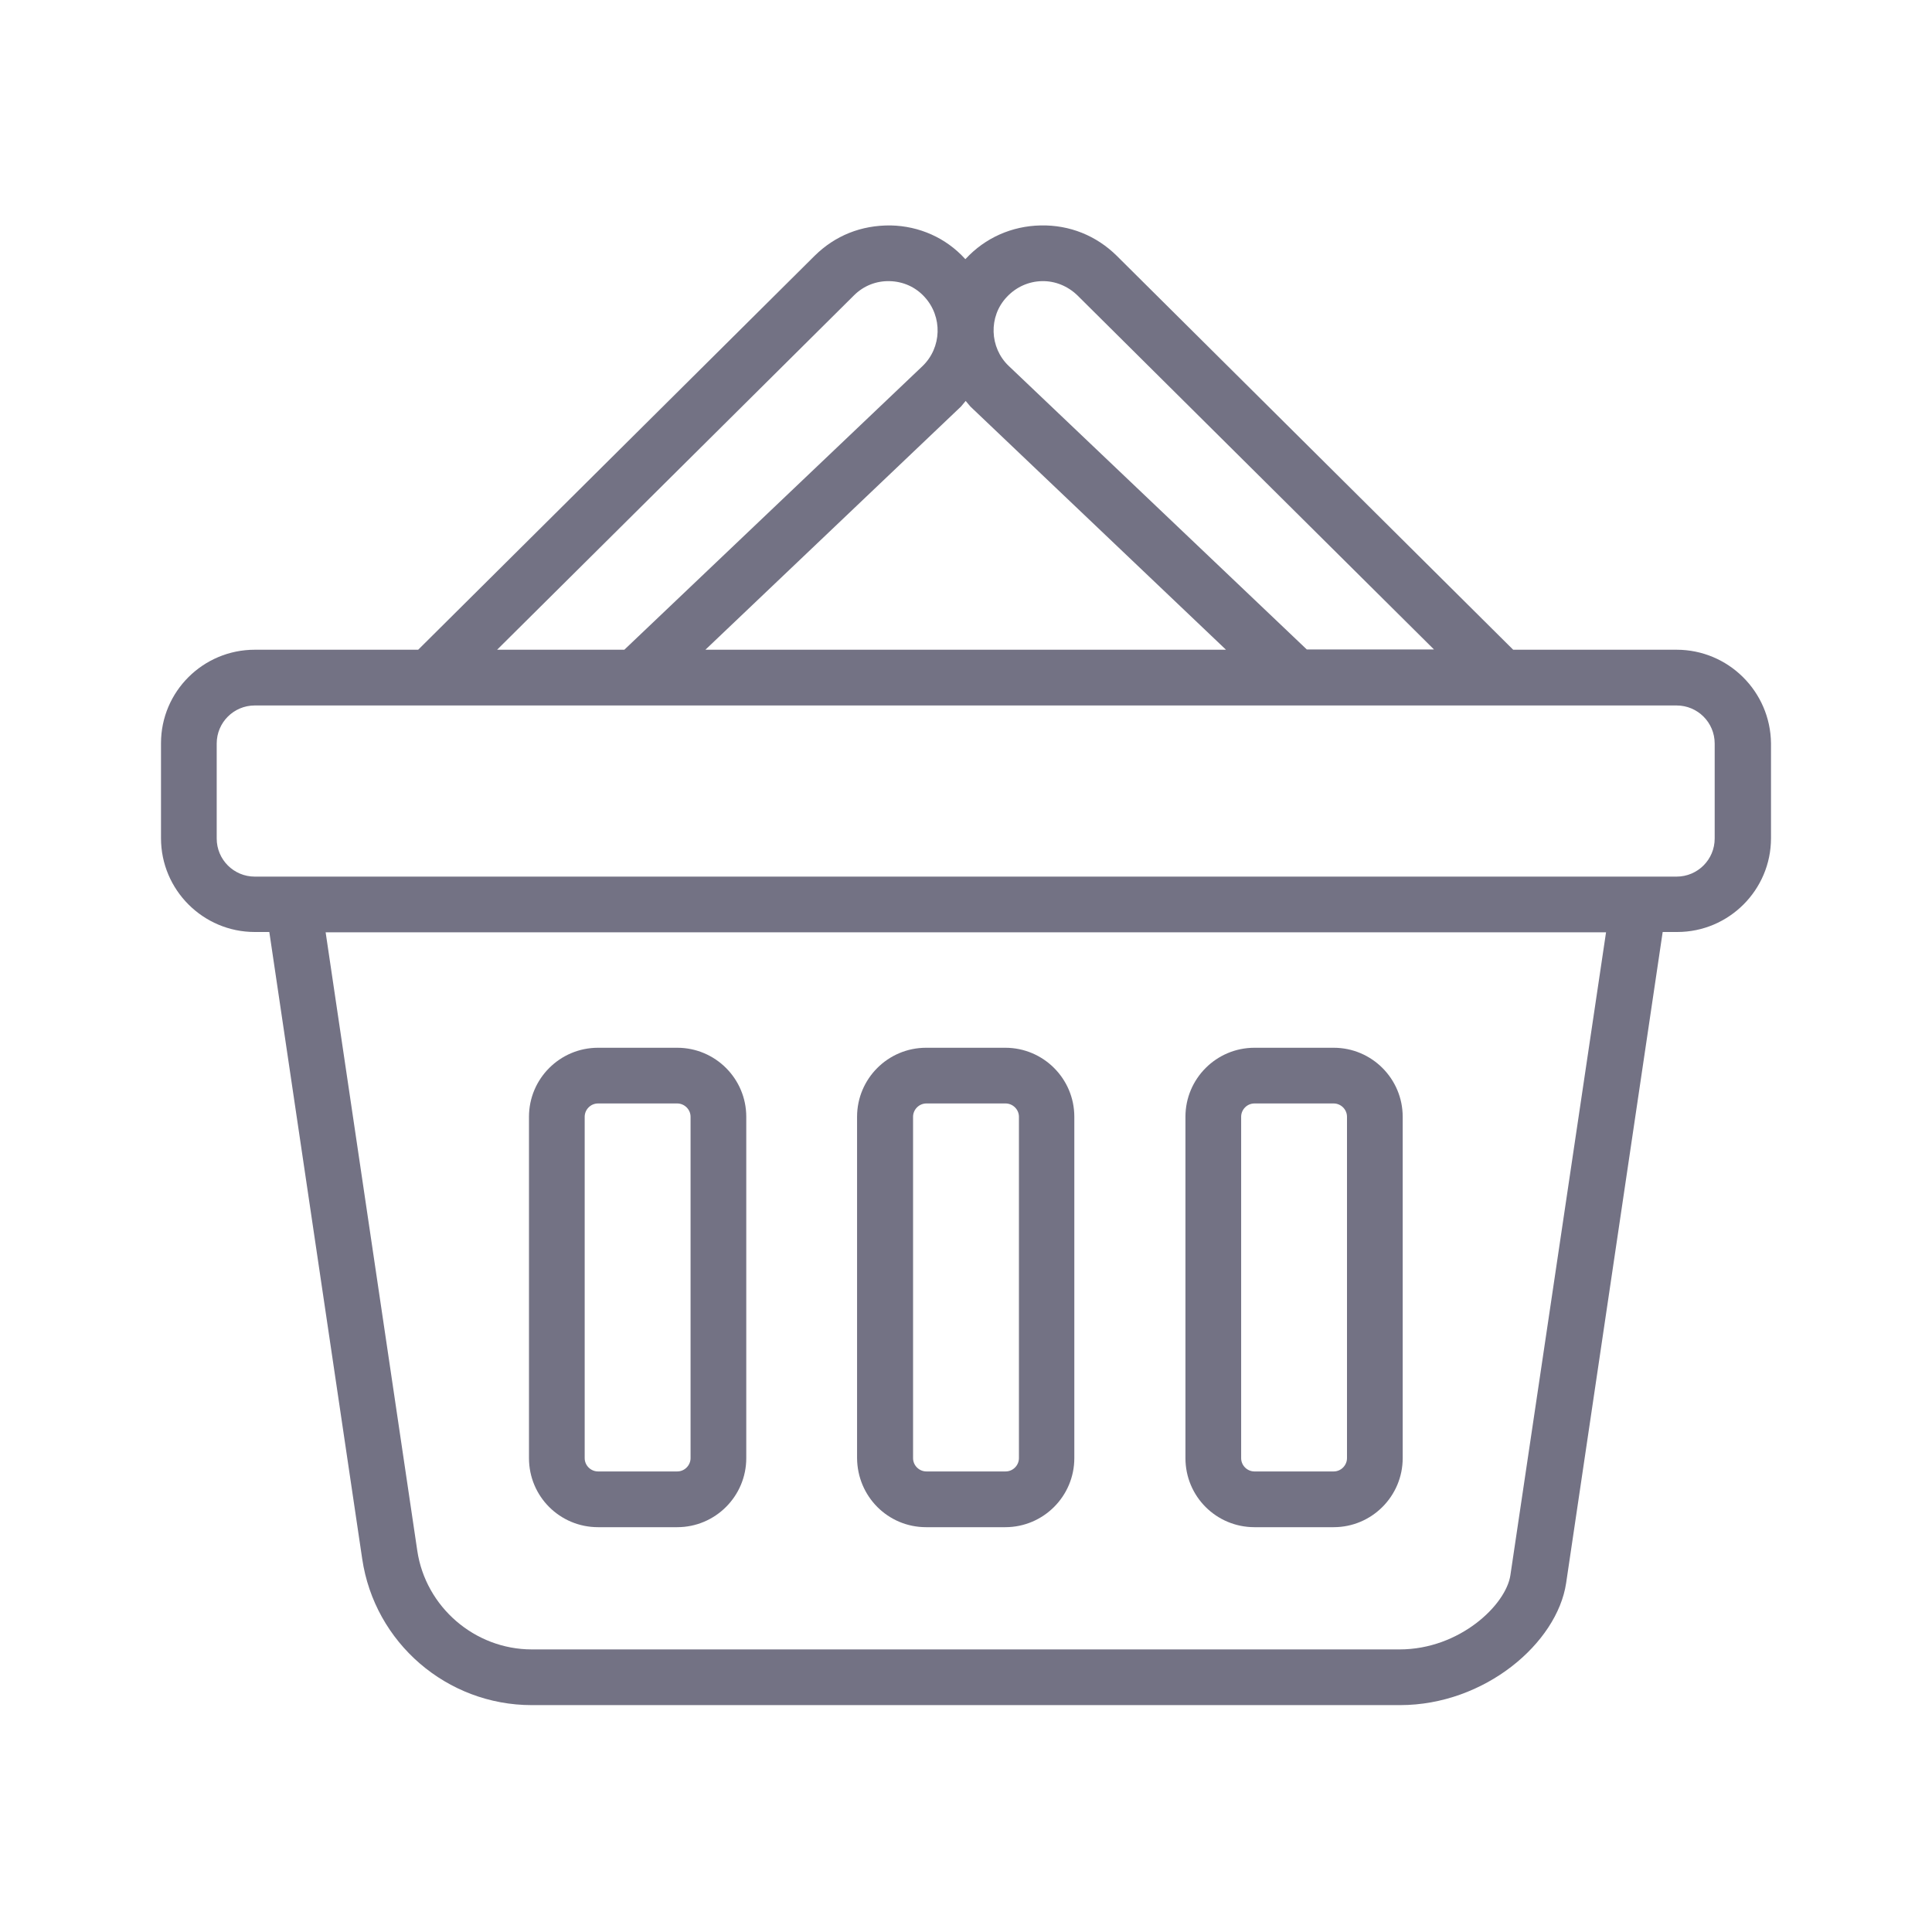
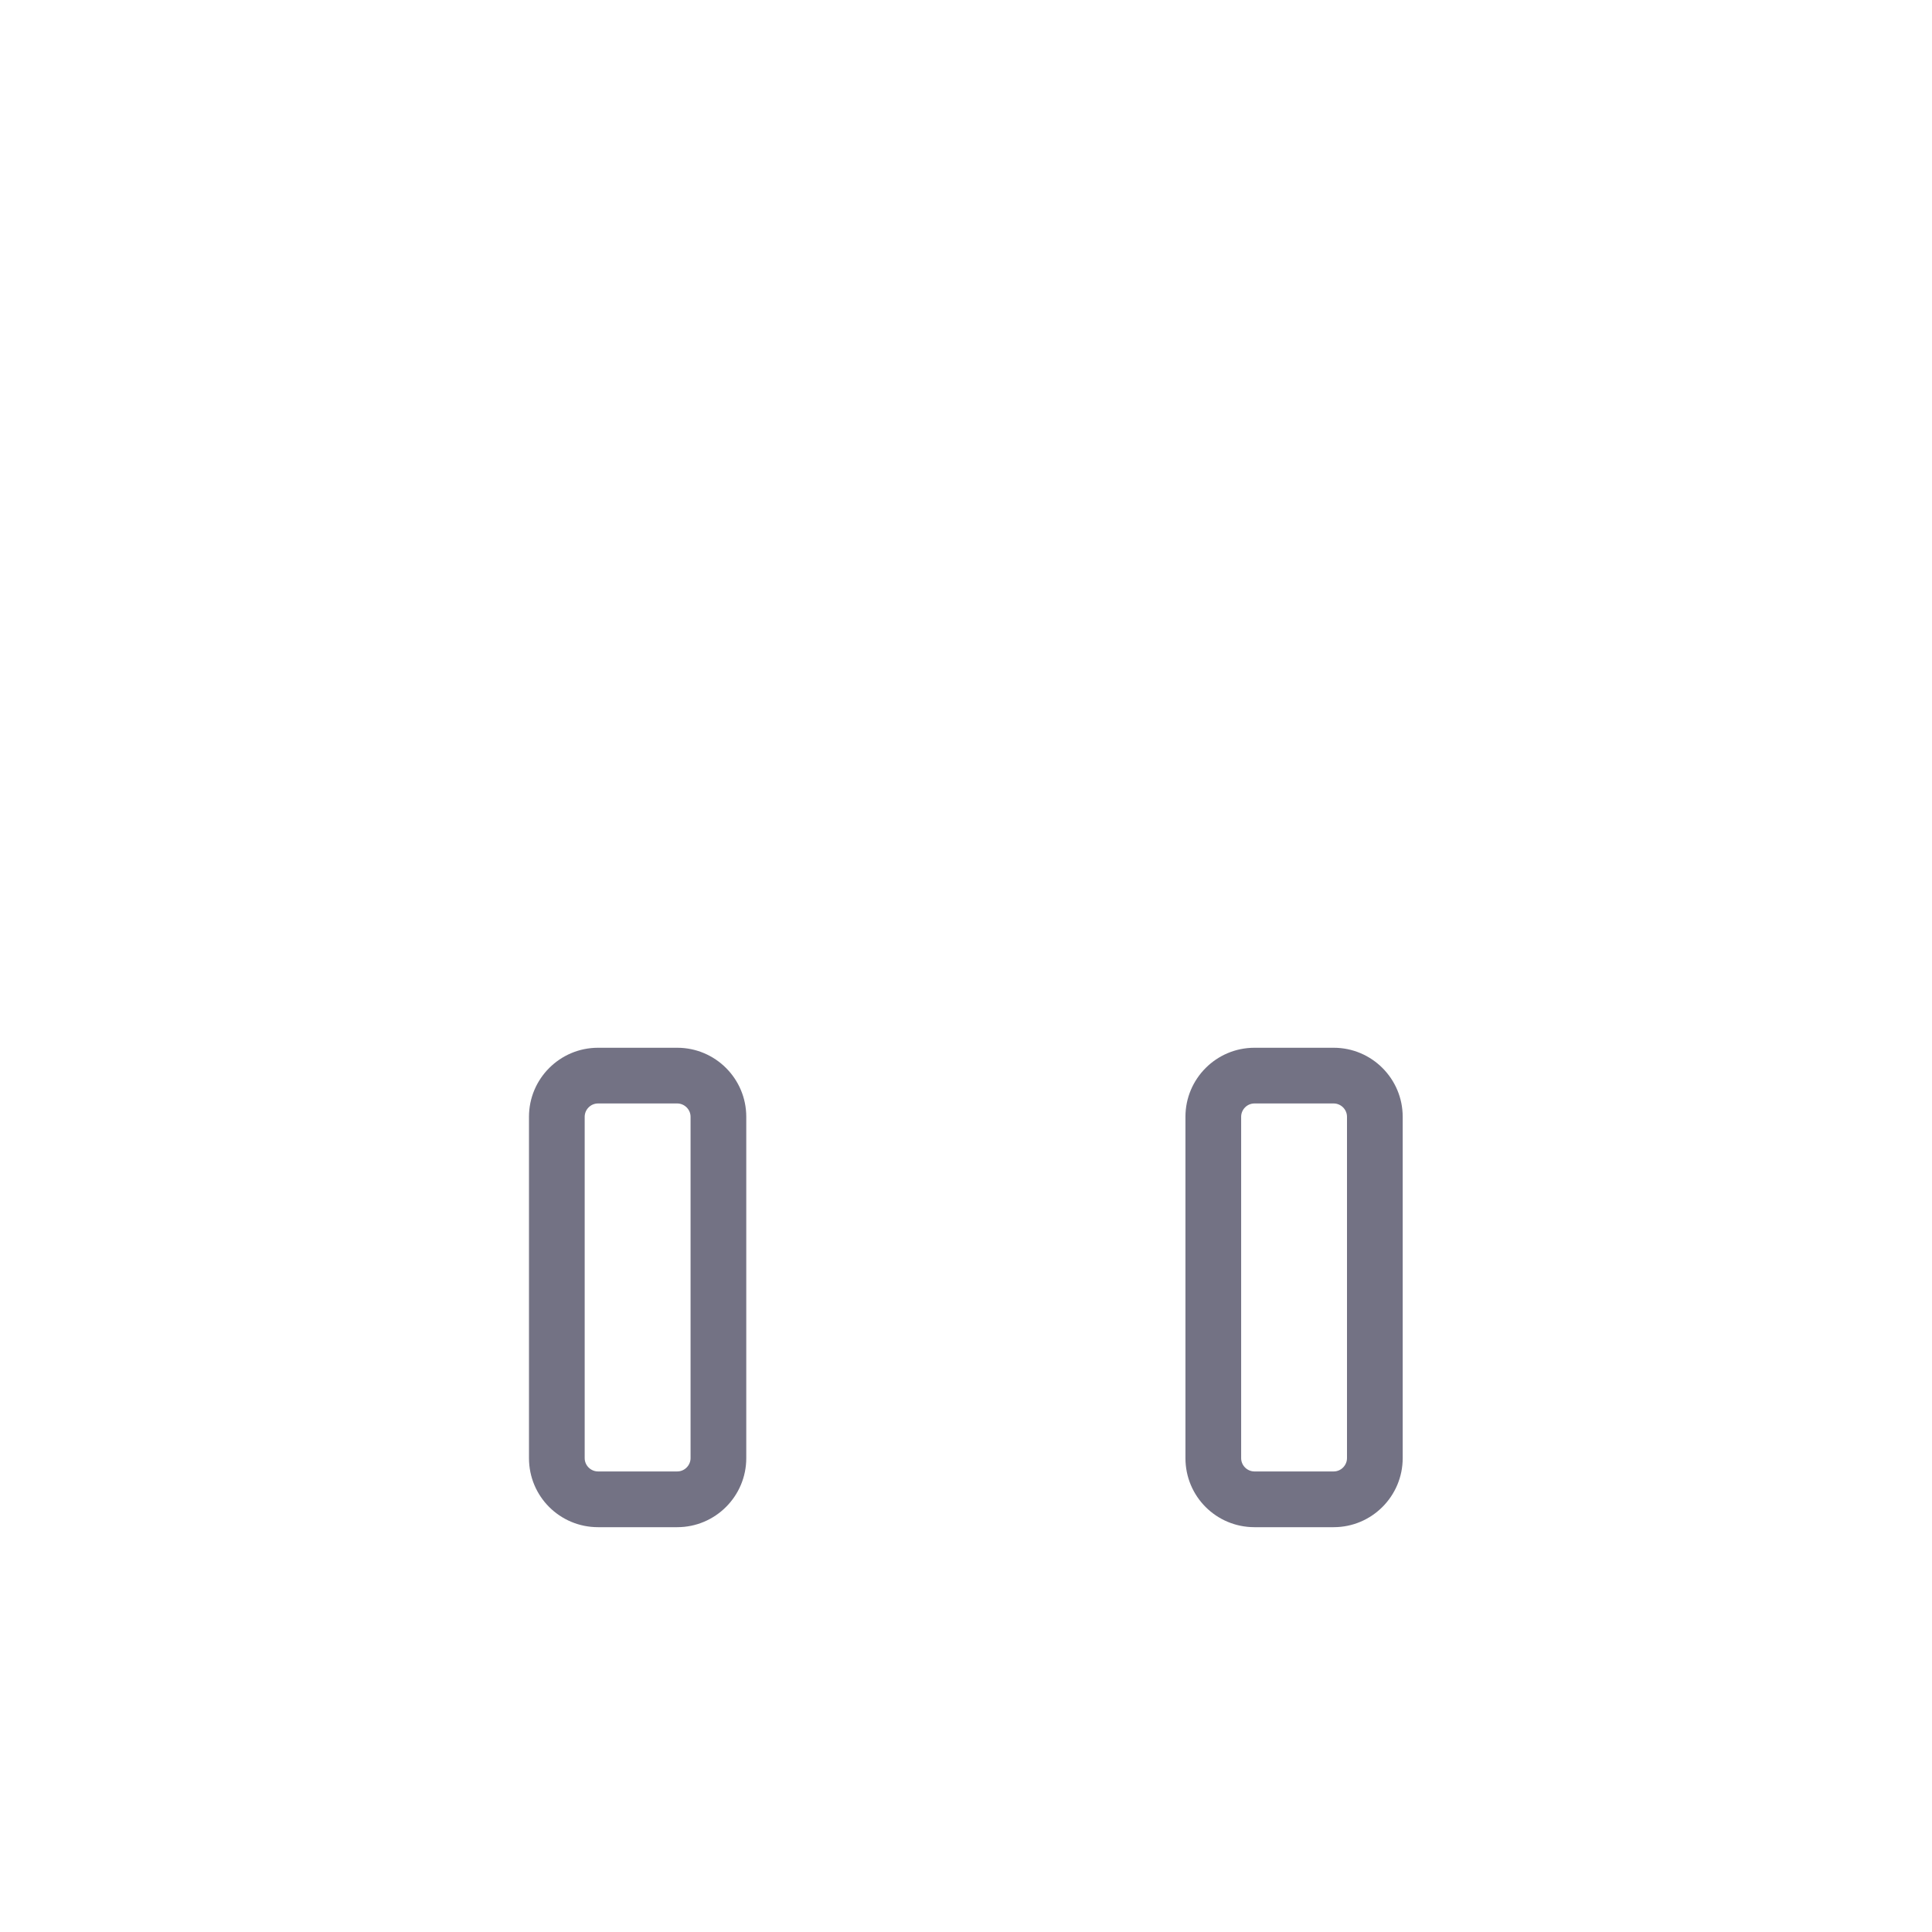
<svg xmlns="http://www.w3.org/2000/svg" width="60" height="60" viewBox="0 0 60 60" fill="none">
-   <path d="M52.068 20.178H46.993L34.681 7.943C34.047 7.318 33.22 6.982 32.316 7.001C31.422 7.02 30.596 7.385 29.99 8.039C29.99 8.039 29.99 8.048 29.981 8.048C29.981 8.048 29.981 8.039 29.971 8.039C29.375 7.385 28.549 7.02 27.664 7.001C26.742 6.991 25.934 7.318 25.3 7.943L12.987 20.178H7.912C6.307 20.178 5 21.476 5 23.081V26.032C5 27.637 6.307 28.944 7.912 28.944H8.364L11.248 48.408C11.632 51.022 13.881 52.954 16.515 52.954H43.476C46.119 52.954 48.358 51.022 48.637 49.167L51.636 28.944H52.088C53.693 28.944 55 27.637 55 26.032V23.081C54.981 21.476 53.674 20.178 52.068 20.178ZM31.269 9.221C31.557 8.914 31.942 8.741 32.355 8.731C32.768 8.721 33.162 8.885 33.46 9.173L44.533 20.169H40.583L31.326 11.364C30.73 10.797 30.692 9.827 31.269 9.221ZM29.99 12.451C30.038 12.508 30.087 12.566 30.135 12.624L38.074 20.178H21.907L29.846 12.624C29.894 12.566 29.942 12.508 29.99 12.451ZM26.521 9.173C26.819 8.875 27.213 8.721 27.626 8.731C28.049 8.741 28.433 8.914 28.712 9.221C29.279 9.836 29.25 10.797 28.645 11.374L19.389 20.178H15.438L26.521 9.173ZM46.907 48.917C46.772 49.84 45.331 51.224 43.466 51.224H16.515C14.746 51.224 13.218 49.907 12.959 48.158L10.113 28.954H49.877L46.907 48.917ZM53.251 26.041C53.251 26.695 52.722 27.224 52.068 27.224H7.912C7.259 27.224 6.73 26.695 6.73 26.041V23.091C6.73 22.437 7.259 21.909 7.912 21.909H52.068C52.722 21.909 53.251 22.437 53.251 23.091V26.041Z" fill="#737284" />
  <path d="M18.572 47.428H21.032C22.215 47.428 23.176 46.466 23.176 45.284V34.682C23.176 33.5 22.215 32.539 21.032 32.539H18.572C17.39 32.539 16.428 33.5 16.428 34.682V45.284C16.428 46.476 17.39 47.428 18.572 47.428ZM18.158 34.682C18.158 34.461 18.341 34.269 18.572 34.269H21.032C21.253 34.269 21.446 34.452 21.446 34.682V45.284C21.446 45.505 21.263 45.697 21.032 45.697H18.572C18.351 45.697 18.158 45.515 18.158 45.284V34.682Z" fill="#737284" />
-   <path d="M28.76 47.428H31.221C32.403 47.428 33.364 46.466 33.364 45.284V34.682C33.364 33.5 32.403 32.539 31.221 32.539H28.76C27.578 32.539 26.617 33.5 26.617 34.682V45.284C26.626 46.476 27.578 47.428 28.76 47.428ZM28.356 34.682C28.356 34.461 28.539 34.269 28.77 34.269H31.23C31.451 34.269 31.644 34.452 31.644 34.682V45.284C31.644 45.505 31.461 45.697 31.23 45.697H28.77C28.549 45.697 28.356 45.515 28.356 45.284V34.682Z" fill="#737284" />
  <path d="M38.958 47.428H41.419C42.601 47.428 43.562 46.466 43.562 45.284V34.682C43.562 33.5 42.601 32.539 41.419 32.539H38.958C37.776 32.539 36.815 33.5 36.815 34.682V45.284C36.815 46.476 37.776 47.428 38.958 47.428ZM38.545 34.682C38.545 34.461 38.727 34.269 38.958 34.269H41.419C41.64 34.269 41.832 34.452 41.832 34.682V45.284C41.832 45.505 41.649 45.697 41.419 45.697H38.958C38.737 45.697 38.545 45.515 38.545 45.284V34.682Z" fill="#737284" />
</svg>